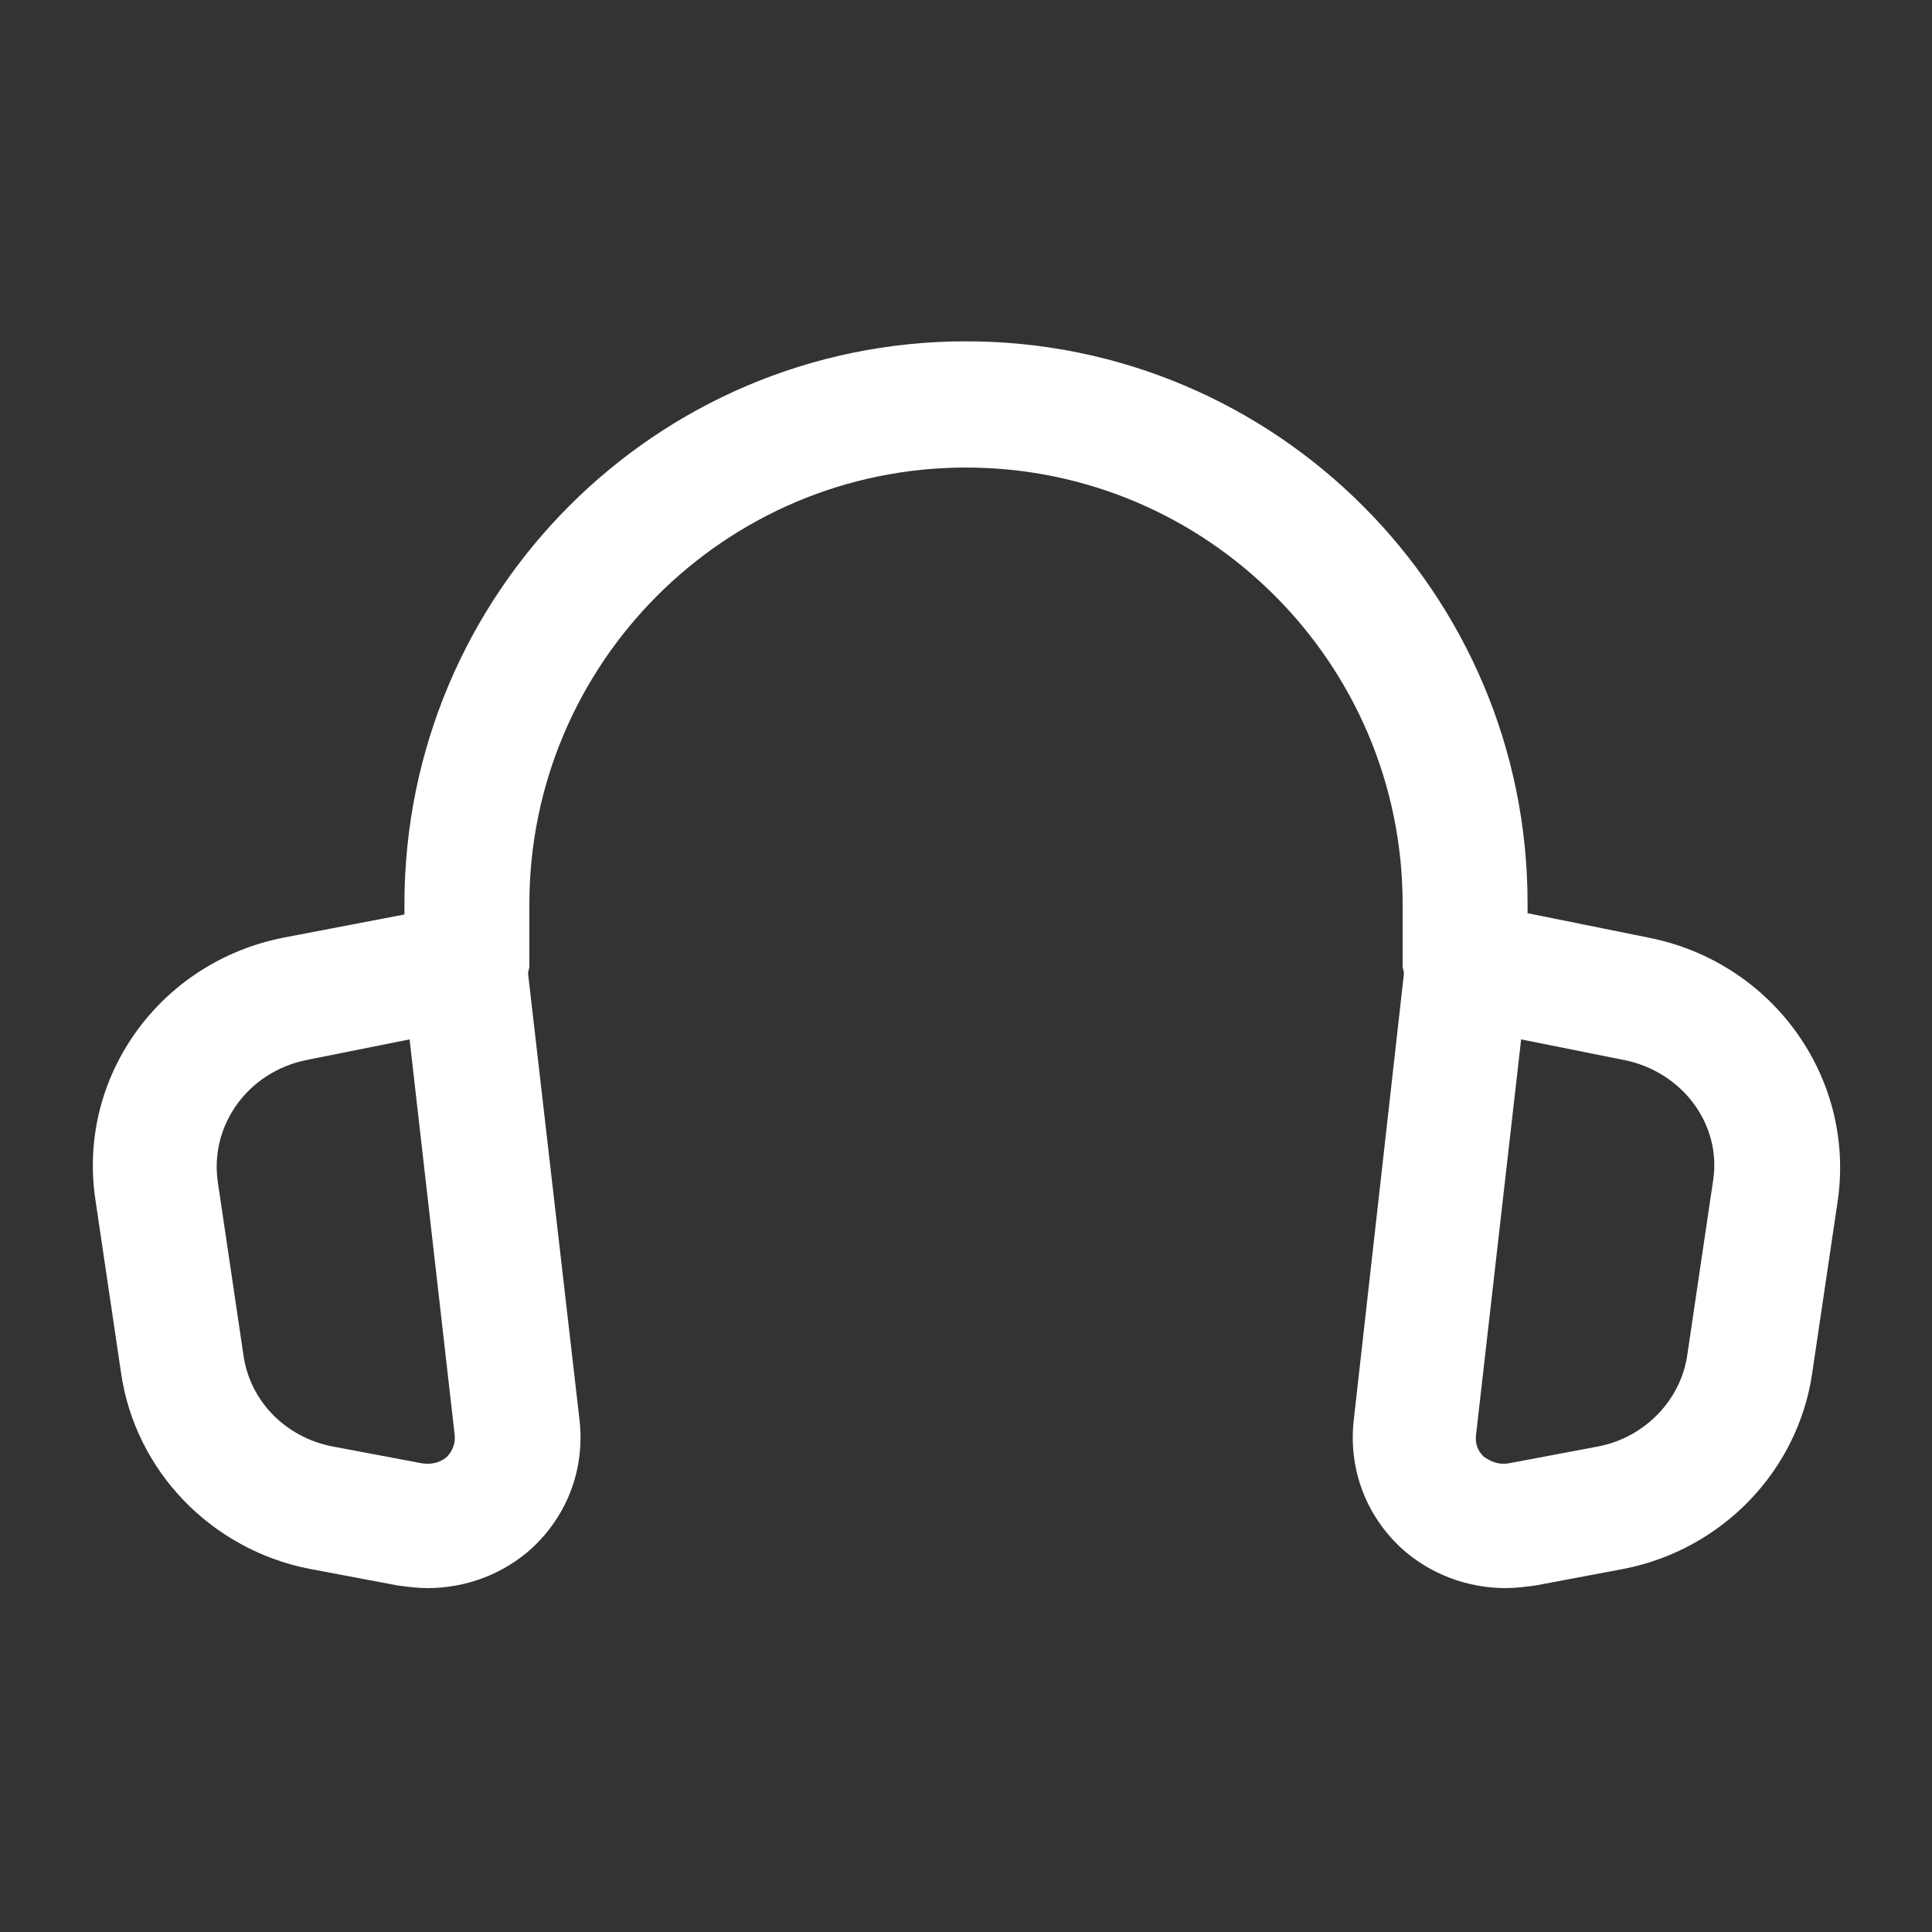
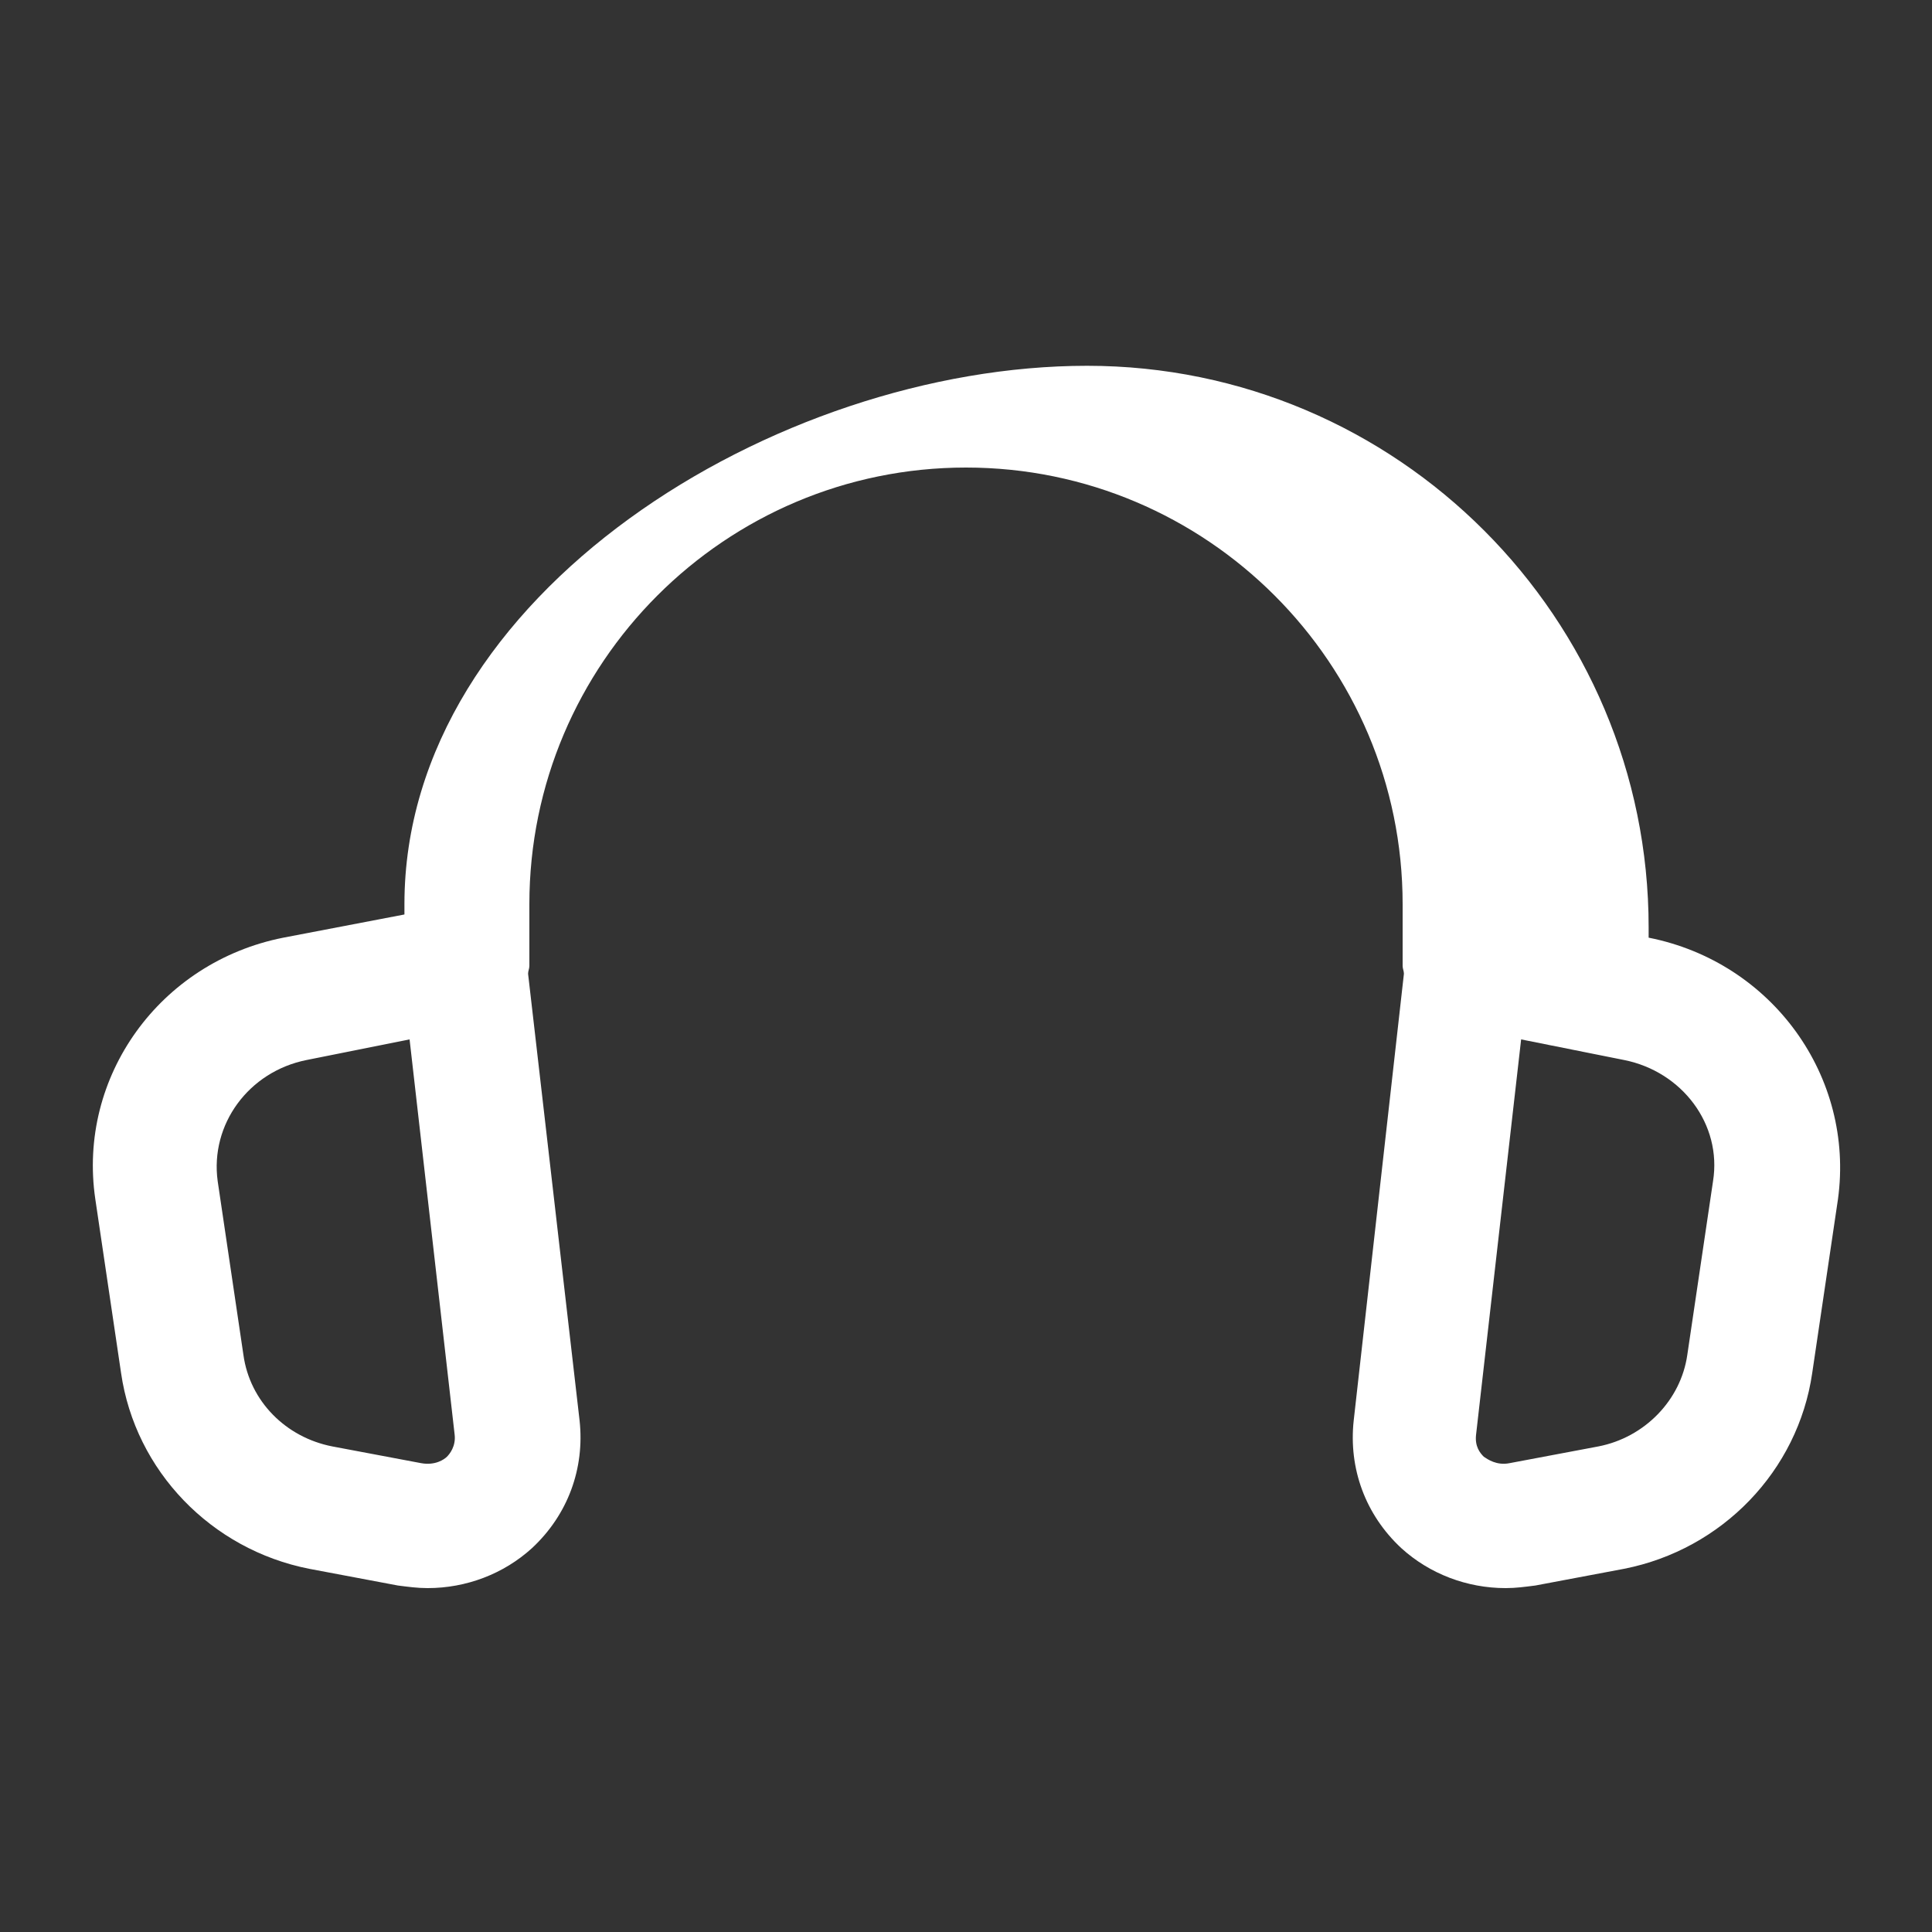
<svg xmlns="http://www.w3.org/2000/svg" version="1.1" id="Layer_1" x="0px" y="0px" viewBox="0 0 150 150" style="enable-background:new 0 0 150 150;" xml:space="preserve">
  <rect x="0" y="0" width="150" height="150" fill="#333333" stroke="none" />
  <style type="text/css">
	.st0{clip-path:url(#SVGID_00000038413332695657188820000001834690415091135155_);}
	.st1{fill:#FFFFFF;}
	.st2{fill:#181818;}
	.st3{clip-path:url(#SVGID_00000137121937020165806200000004254694532490125984_);}
	.st4{clip-path:url(#SVGID_00000044860559948268078850000004210102598660451247_);}
	.st5{clip-path:url(#SVGID_00000098192645706966972570000003790242280159513216_);}
	.st6{clip-path:url(#SVGID_00000106862277234502805410000005769881111517090214_);}
	.st7{clip-path:url(#SVGID_00000113351089843088876740000000975248007560819082_);}
	.st8{clip-path:url(#SVGID_00000141422694337400283100000011914749767528845223_);}
	.st9{clip-path:url(#SVGID_00000110460520669156238170000000073962047175752085_);}
	.st10{clip-path:url(#SVGID_00000015354574745237967050000016986434389278907031_);}
	.st11{clip-path:url(#SVGID_00000020369793047884908690000004083585638019983756_);}
	.st12{clip-path:url(#SVGID_00000014615659165744538690000016253638637733284286_);}
	.st13{clip-path:url(#SVGID_00000105398618689132556550000000639322051007768223_);}
	.st14{clip-path:url(#SVGID_00000161592663570024045180000004209805901290597045_);}
	.st15{clip-path:url(#SVGID_00000075164639507550886440000004679628922624078745_);}
	.st16{clip-path:url(#SVGID_00000156565613362805143440000000507584629686221205_);}
	.st17{fill-rule:evenodd;clip-rule:evenodd;fill:#FFFFFF;}
</style>
-   <path class="st1" d="M128,72.8l-9.4-1.9v-0.8c0-24-19.5-43.6-43.6-43.6S31.4,46.1,31.4,70.2V71L22,72.8C12.4,74.7,6,83.6,7.4,93.1  l2,13.5c1.1,7.6,7,13.7,14.6,15.2l6.9,1.3c0.8,0.1,1.5,0.2,2.3,0.2c3,0,5.9-1.1,8.1-3.1c2.8-2.6,4.1-6.2,3.7-9.9L41,75.6  c0-0.2,0.1-0.4,0.1-0.6v-4.8c0-18.7,15.2-33.9,33.9-33.9s33.9,15.2,33.9,33.9V75c0,0.2,0.1,0.4,0.1,0.6l-3.9,34.7  c-0.4,3.7,0.9,7.3,3.7,9.9c2.2,2,5.1,3.1,8.1,3.1c0.8,0,1.5-0.1,2.3-0.2l6.9-1.3c7.6-1.5,13.5-7.6,14.6-15.2l2-13.5  C144,83.6,137.6,74.7,128,72.8z M34.7,113.1c-0.2,0.2-0.9,0.7-2,0.5l-6.9-1.3c-3.6-0.7-6.4-3.5-6.9-7.1l-2-13.5  c-0.6-4.4,2.4-8.5,6.9-9.4l8-1.6l3.5,30.7C35.4,112.3,34.9,112.9,34.7,113.1z M133,91.7l-2,13.5c-0.5,3.5-3.3,6.4-6.9,7.1l-6.9,1.3  c-1,0.2-1.7-0.3-2-0.5c-0.3-0.3-0.7-0.8-0.6-1.7l3.5-30.7l8,1.6C130.6,83.2,133.7,87.3,133,91.7z" />
+   <path class="st1" d="M128,72.8v-0.8c0-24-19.5-43.6-43.6-43.6S31.4,46.1,31.4,70.2V71L22,72.8C12.4,74.7,6,83.6,7.4,93.1  l2,13.5c1.1,7.6,7,13.7,14.6,15.2l6.9,1.3c0.8,0.1,1.5,0.2,2.3,0.2c3,0,5.9-1.1,8.1-3.1c2.8-2.6,4.1-6.2,3.7-9.9L41,75.6  c0-0.2,0.1-0.4,0.1-0.6v-4.8c0-18.7,15.2-33.9,33.9-33.9s33.9,15.2,33.9,33.9V75c0,0.2,0.1,0.4,0.1,0.6l-3.9,34.7  c-0.4,3.7,0.9,7.3,3.7,9.9c2.2,2,5.1,3.1,8.1,3.1c0.8,0,1.5-0.1,2.3-0.2l6.9-1.3c7.6-1.5,13.5-7.6,14.6-15.2l2-13.5  C144,83.6,137.6,74.7,128,72.8z M34.7,113.1c-0.2,0.2-0.9,0.7-2,0.5l-6.9-1.3c-3.6-0.7-6.4-3.5-6.9-7.1l-2-13.5  c-0.6-4.4,2.4-8.5,6.9-9.4l8-1.6l3.5,30.7C35.4,112.3,34.9,112.9,34.7,113.1z M133,91.7l-2,13.5c-0.5,3.5-3.3,6.4-6.9,7.1l-6.9,1.3  c-1,0.2-1.7-0.3-2-0.5c-0.3-0.3-0.7-0.8-0.6-1.7l3.5-30.7l8,1.6C130.6,83.2,133.7,87.3,133,91.7z" />
</svg>